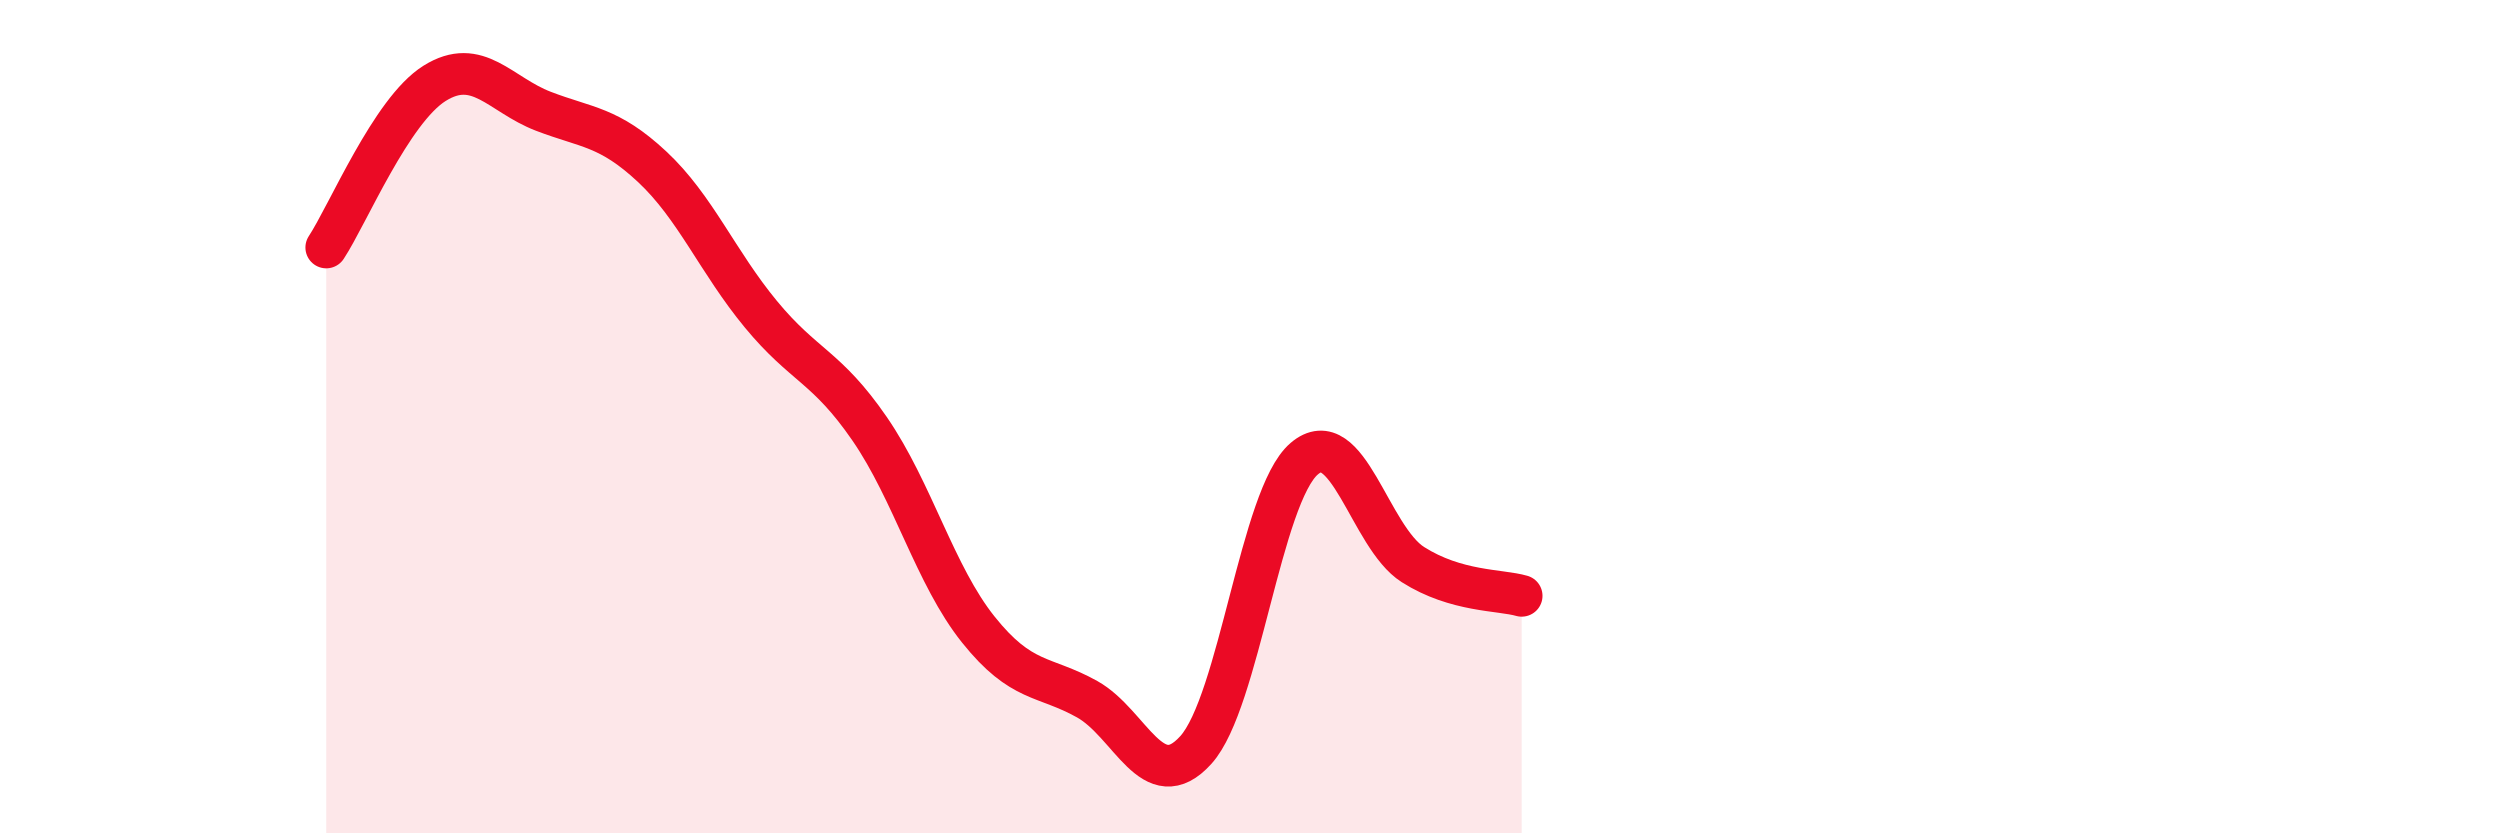
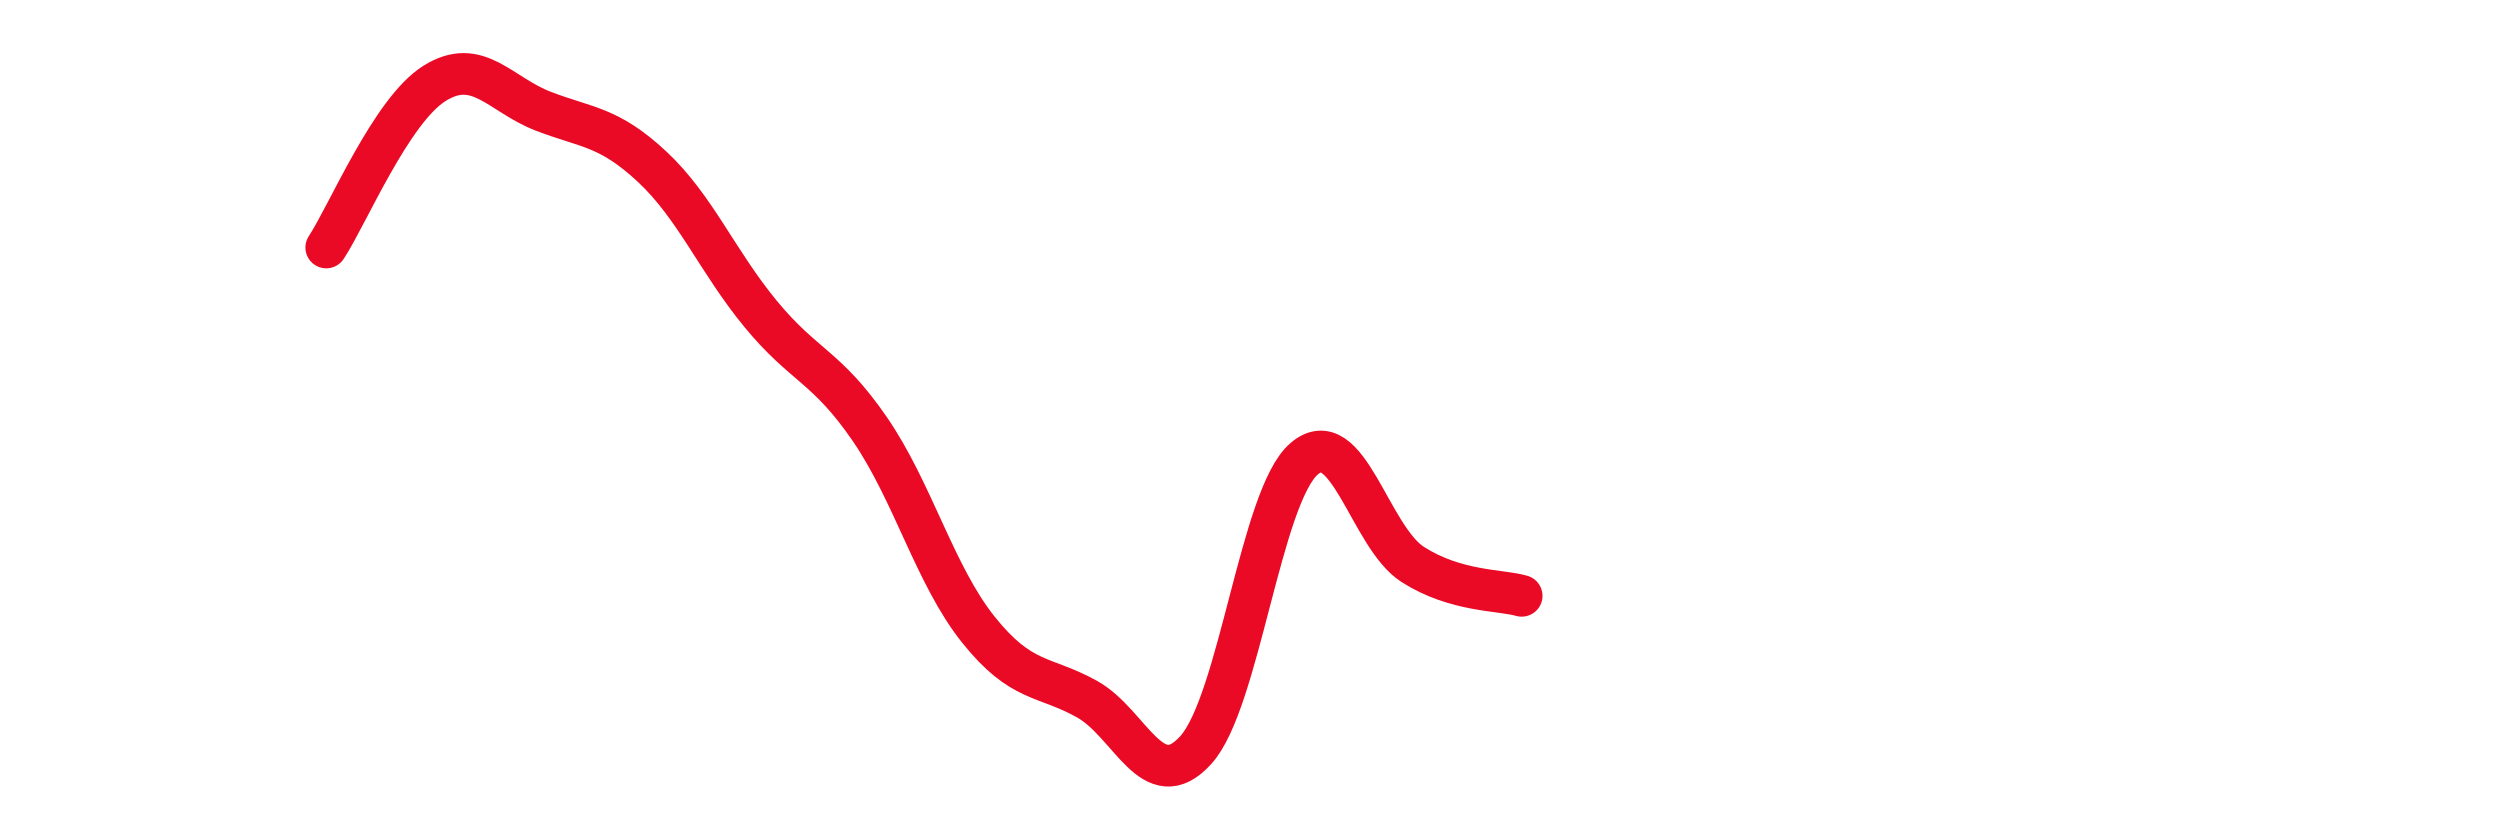
<svg xmlns="http://www.w3.org/2000/svg" width="60" height="20" viewBox="0 0 60 20">
-   <path d="M 7.83,5.94 C 8.35,5.15 9.39,2.65 10.43,2 C 11.47,1.35 12,2.27 13.04,2.67 C 14.08,3.07 14.61,3.03 15.65,4 C 16.69,4.97 17.22,6.28 18.26,7.54 C 19.3,8.8 19.83,8.78 20.87,10.29 C 21.91,11.8 22.44,13.81 23.48,15.11 C 24.52,16.41 25.05,16.2 26.09,16.78 C 27.13,17.36 27.66,19.15 28.7,18 C 29.74,16.85 30.26,11.9 31.3,11.01 C 32.34,10.12 32.87,12.89 33.91,13.55 C 34.95,14.21 36,14.15 36.52,14.3L36.52 20L7.83 20Z" fill="#EB0A25" opacity="0.1" stroke-linecap="round" stroke-linejoin="round" />
  <path d="M 7.83,5.94 C 8.35,5.15 9.39,2.65 10.43,2 C 11.47,1.35 12,2.27 13.04,2.67 C 14.08,3.07 14.61,3.03 15.65,4 C 16.69,4.97 17.22,6.28 18.26,7.54 C 19.3,8.8 19.83,8.78 20.87,10.29 C 21.91,11.8 22.44,13.81 23.48,15.11 C 24.52,16.41 25.05,16.2 26.09,16.78 C 27.13,17.36 27.66,19.15 28.7,18 C 29.74,16.85 30.26,11.9 31.3,11.01 C 32.34,10.12 32.87,12.89 33.91,13.55 C 34.95,14.21 36,14.15 36.52,14.3" stroke="#EB0A25" stroke-width="1" fill="none" stroke-linecap="round" stroke-linejoin="round" />
</svg>